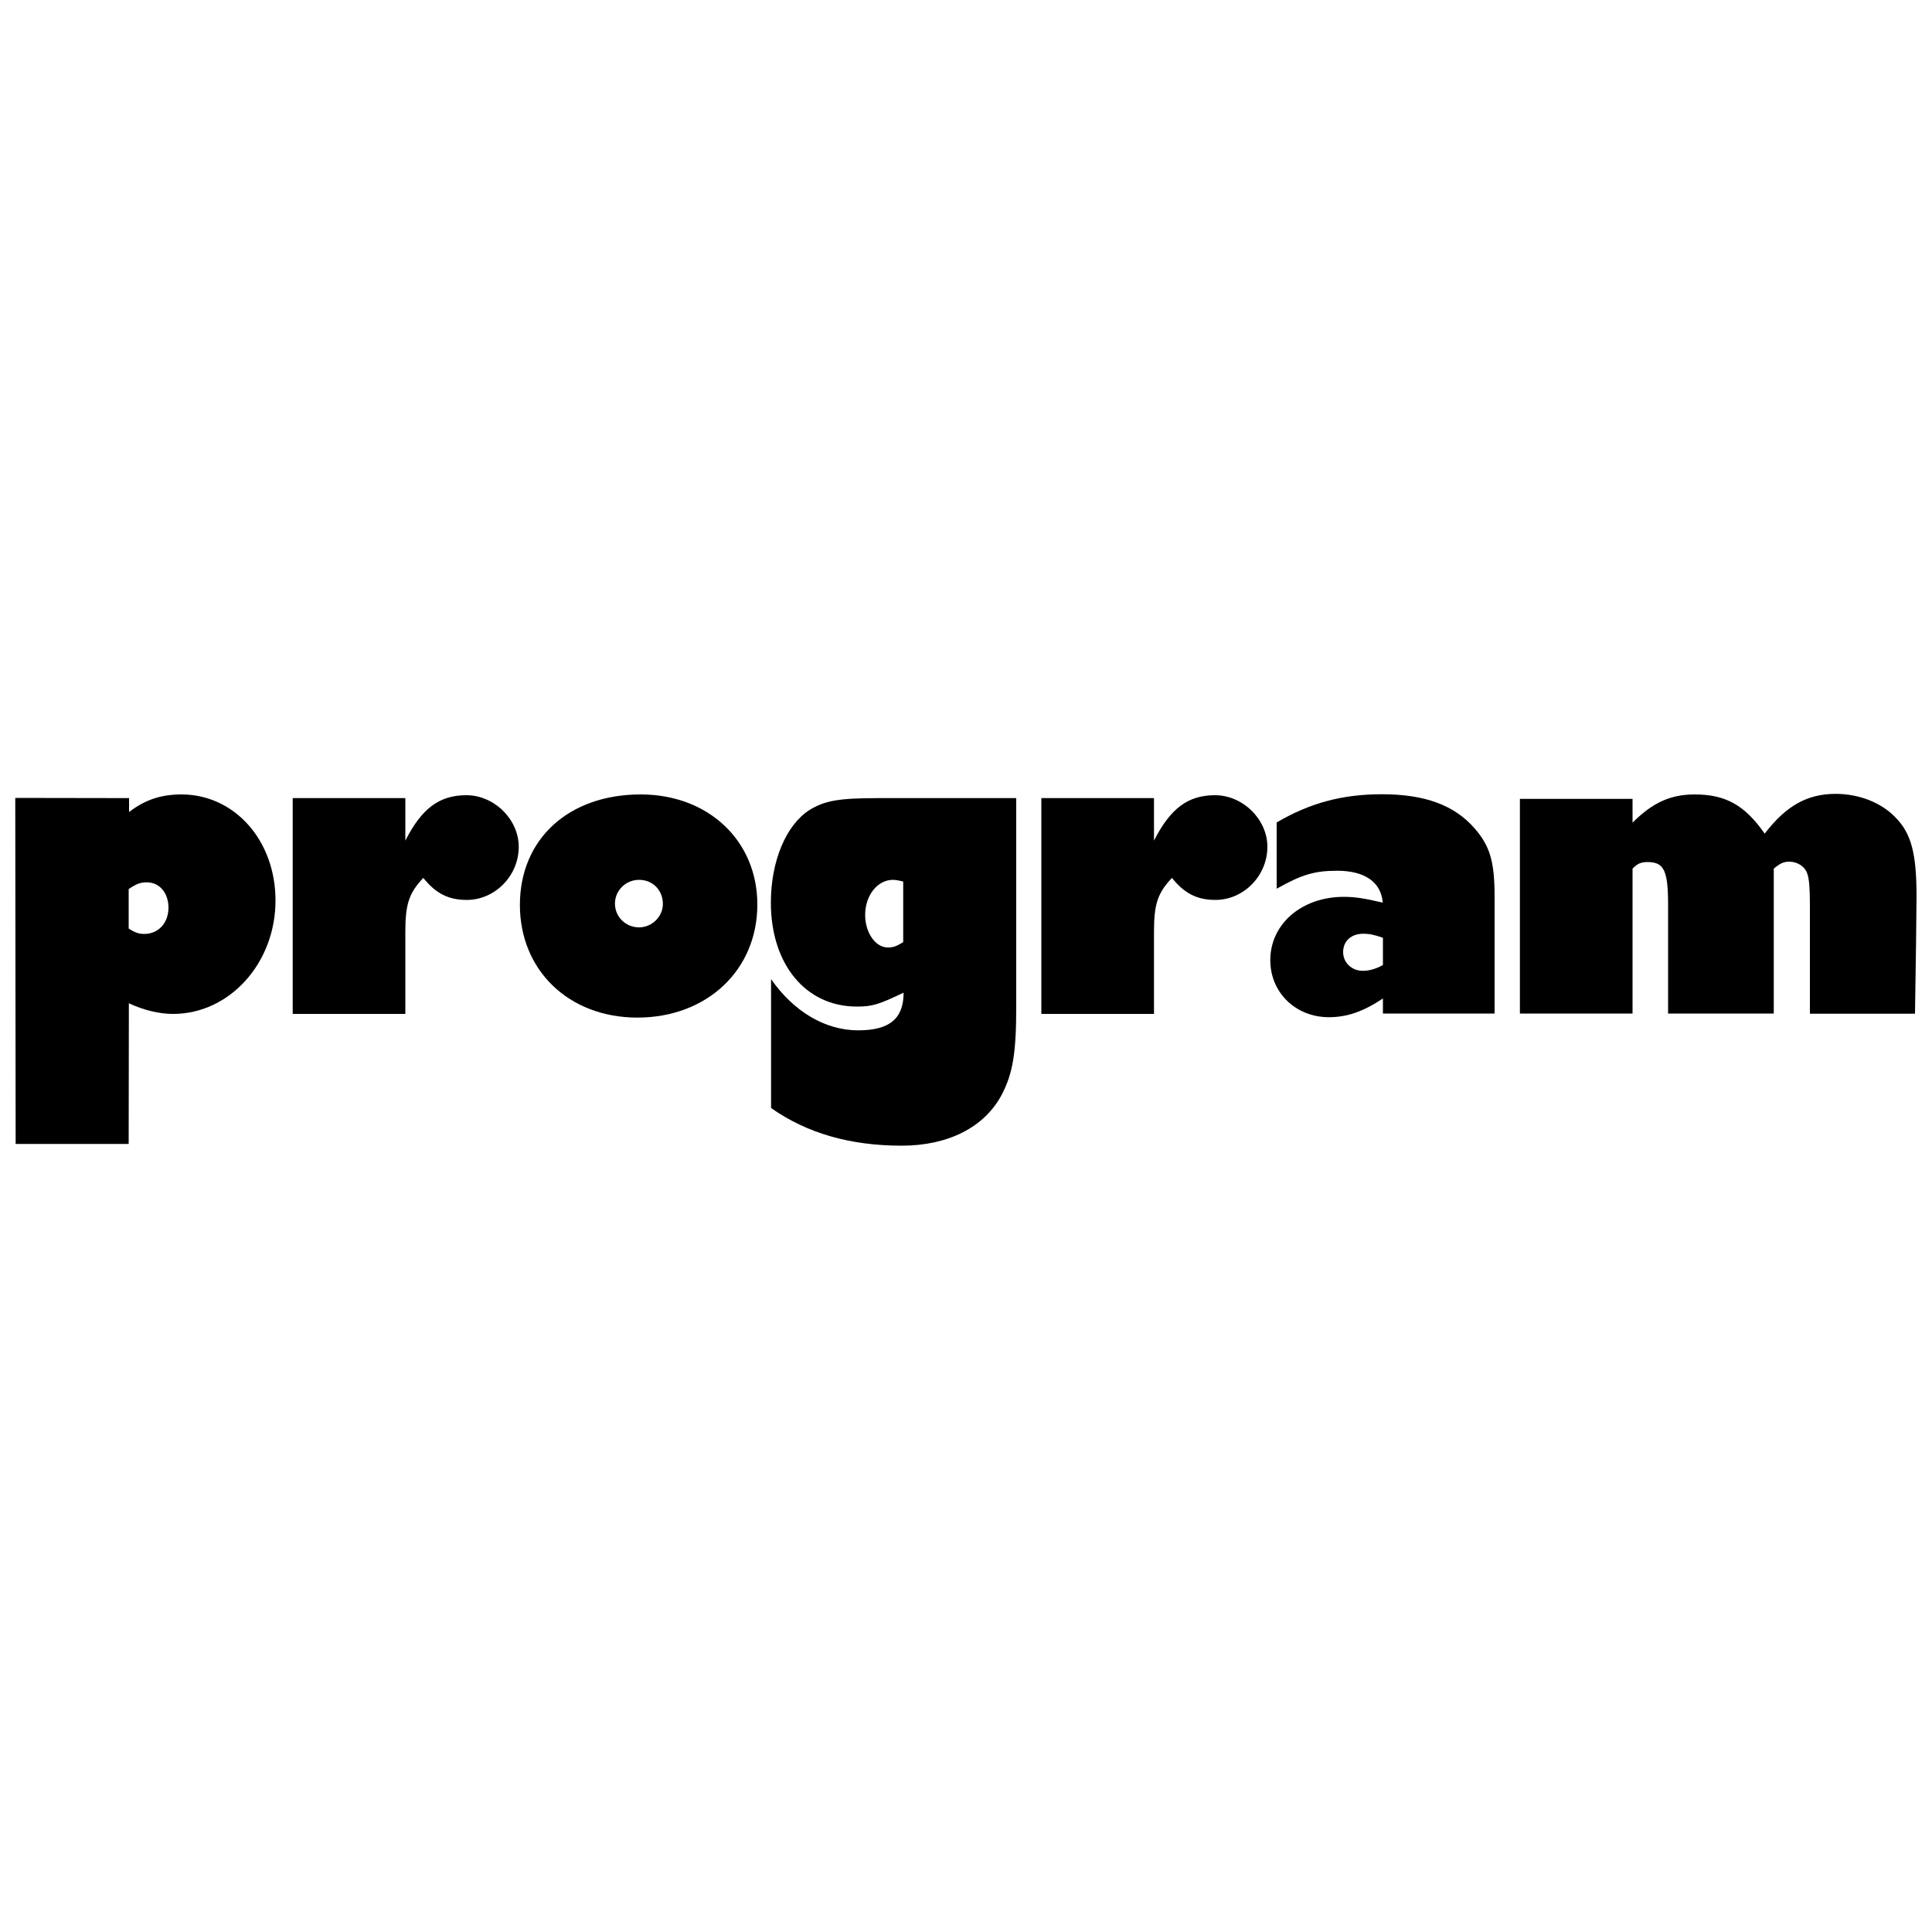
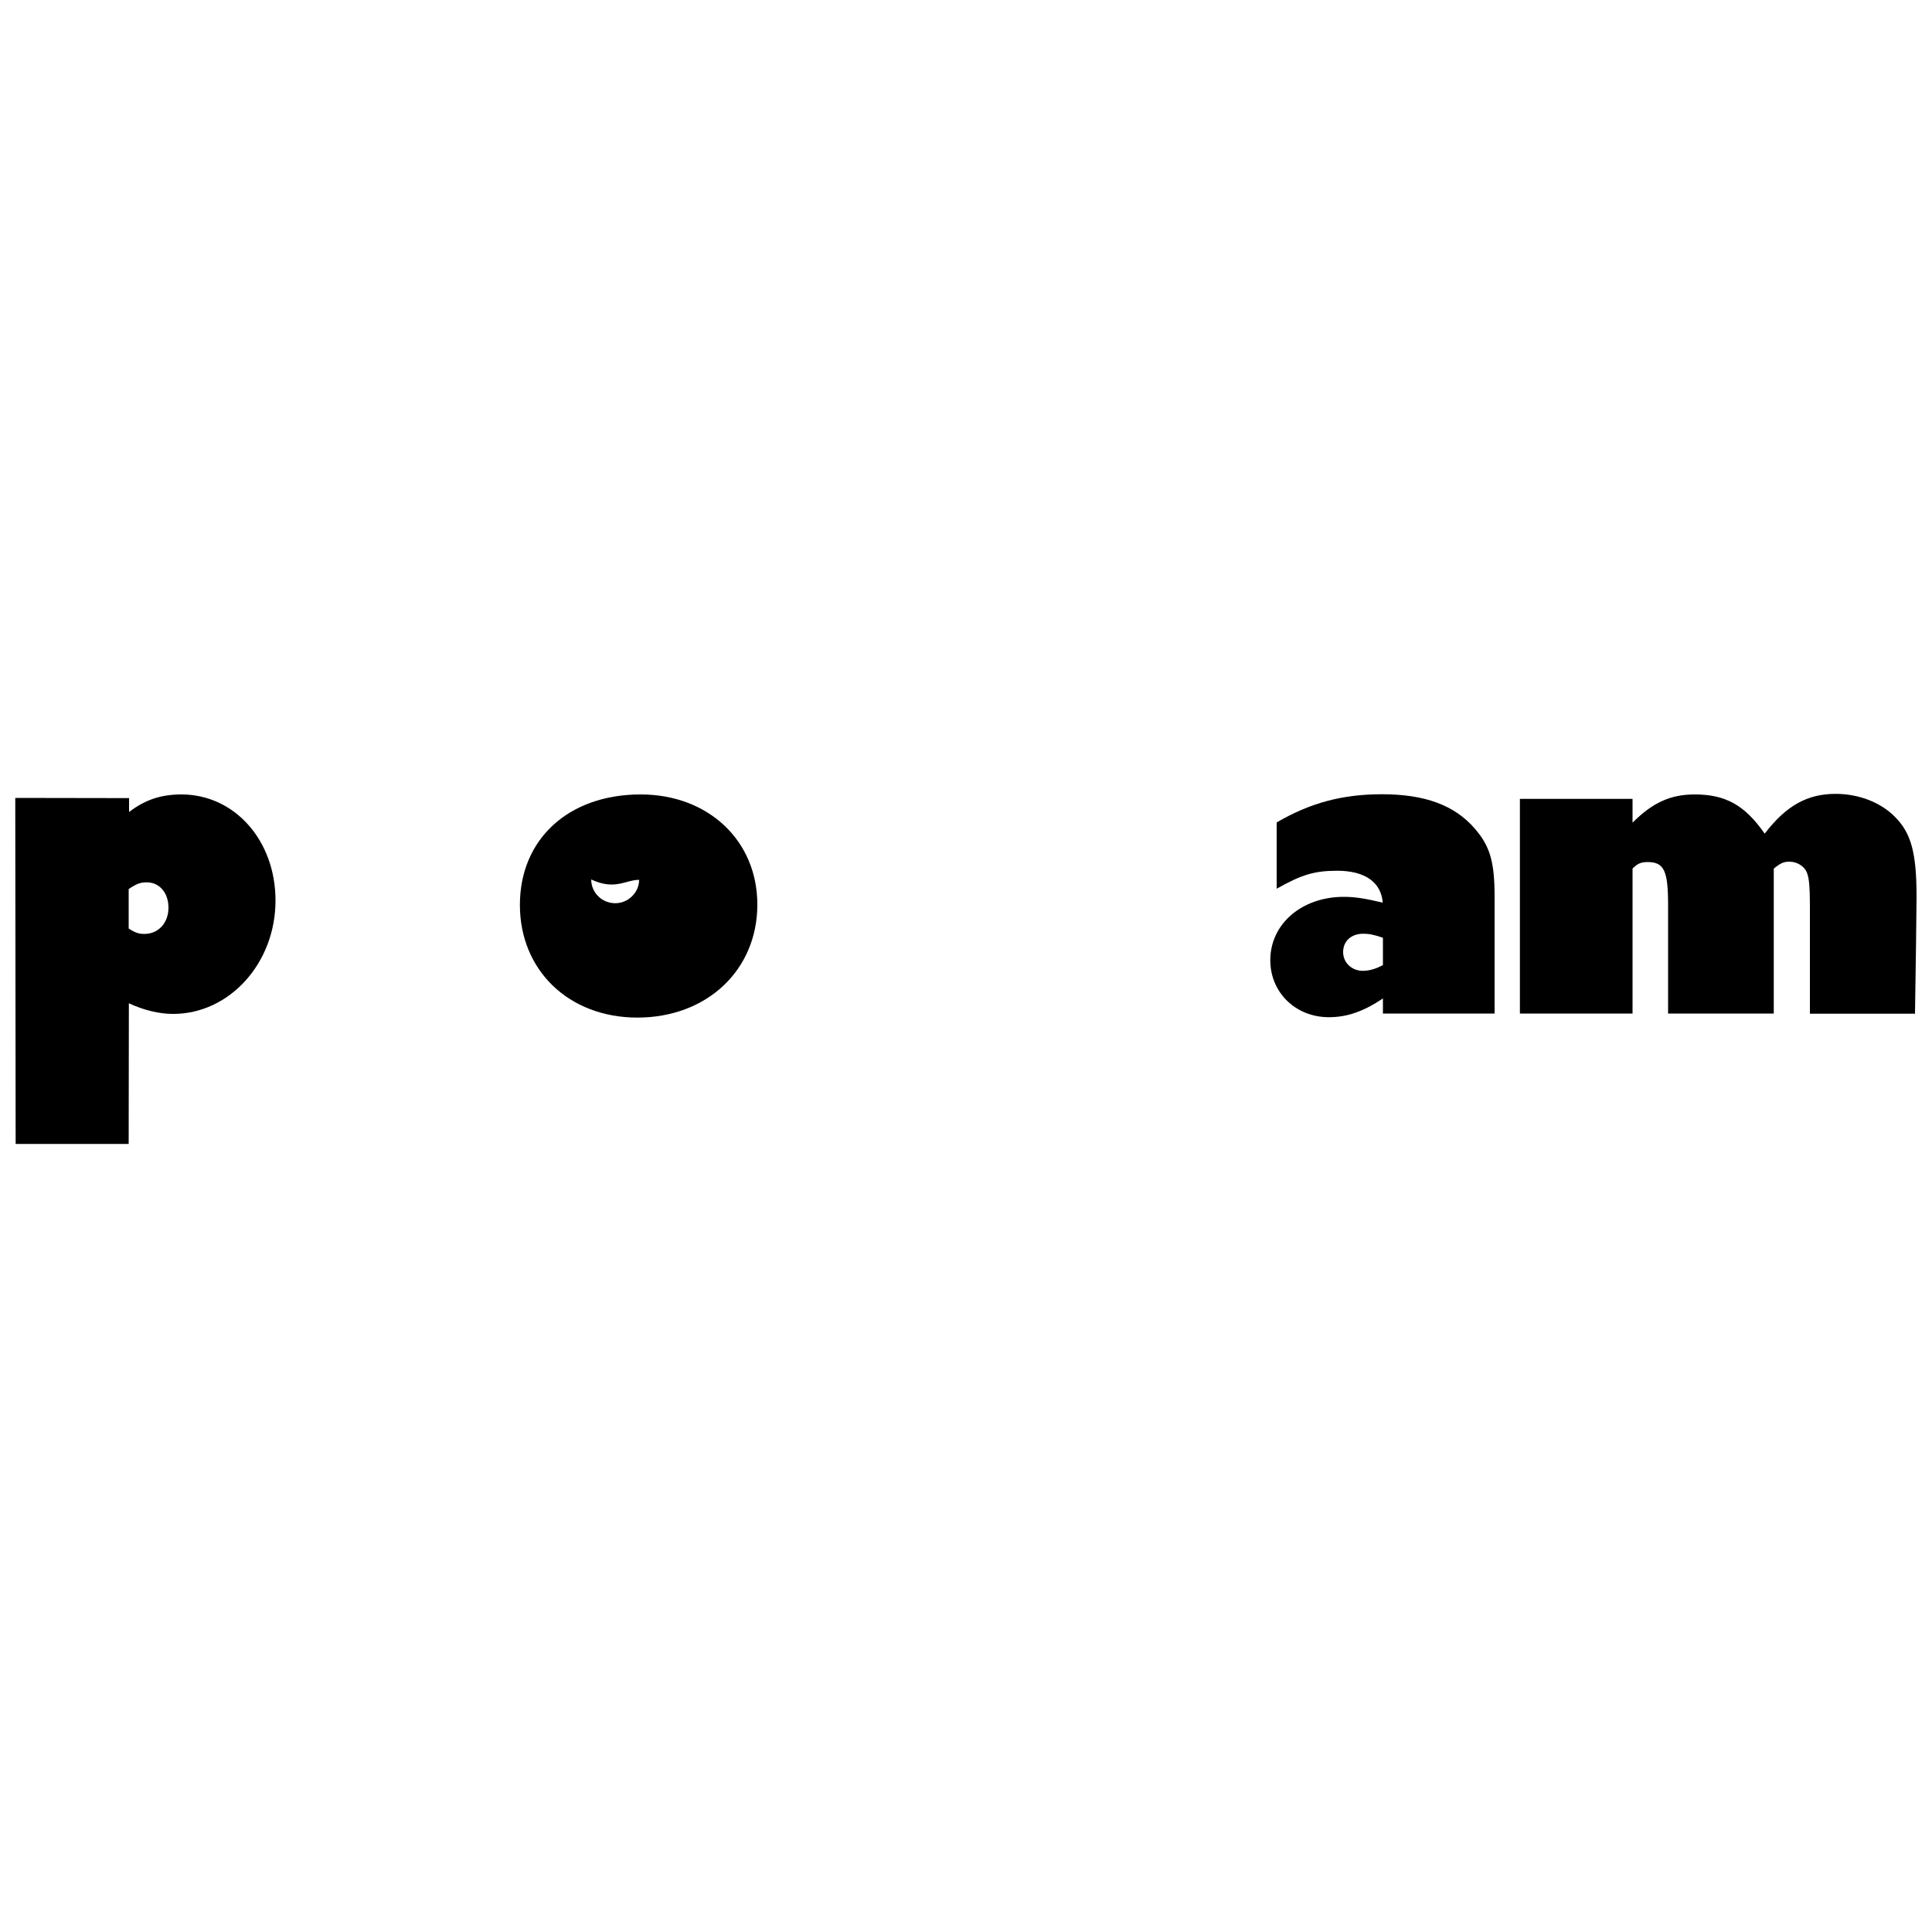
<svg xmlns="http://www.w3.org/2000/svg" version="1.1" id="Vrstva_1" x="0px" y="0px" viewBox="0 0 100 100" style="enable-background:new 0 0 100 100;" xml:space="preserve">
  <g>
    <path d="M6.67,46.01c0.42-0.28,0.61-0.34,0.93-0.34c0.66,0,1.12,0.55,1.12,1.31c0,0.78-0.51,1.36-1.25,1.36   c-0.28,0-0.47-0.06-0.81-0.28V46.01z M6.66,59.21l0.01-7.28c0.78,0.36,1.57,0.55,2.29,0.55c2.92,0,5.3-2.63,5.3-5.87   c0-3.11-2.12-5.49-4.87-5.49c-1.06,0-1.89,0.28-2.71,0.91v-0.72L0.79,41.3l0.02,17.91H6.66z" />
-     <path d="M15.15,52.47V41.31h5.83v2.2c0.85-1.67,1.76-2.35,3.16-2.35c1.44,0,2.71,1.25,2.71,2.67c0,1.5-1.23,2.75-2.69,2.75   c-0.95,0-1.61-0.34-2.25-1.14c-0.74,0.78-0.93,1.36-0.93,2.78v4.26H15.15z" />
-     <path d="M33.08,45.54c0.7,0,1.23,0.53,1.23,1.25c0,0.66-0.57,1.21-1.23,1.21c-0.7,0-1.25-0.55-1.25-1.23   C31.83,46.1,32.38,45.54,33.08,45.54z M33.16,41.12c-3.73,0-6.25,2.31-6.25,5.72c0,3.39,2.54,5.83,6.08,5.83   c3.6,0,6.21-2.46,6.21-5.85C39.2,43.51,36.66,41.12,33.16,41.12z" />
-     <path d="M46.76,48.76c-0.38,0.23-0.53,0.28-0.81,0.28c-0.64,0-1.17-0.77-1.17-1.68c0-1.02,0.64-1.82,1.44-1.82   c0.11,0,0.32,0.03,0.53,0.09V48.76z M52.59,41.31h-7.12c-2.06,0-2.78,0.13-3.58,0.62c-1.21,0.78-1.99,2.65-1.99,4.79   c0,3.19,1.8,5.38,4.45,5.38c0.81,0,1.14-0.11,2.42-0.72c0,1.34-0.72,1.95-2.35,1.95c-1.7,0-3.33-0.96-4.51-2.65v6.67   c1.86,1.31,4.11,1.95,6.76,1.95c2.42,0,4.28-0.96,5.17-2.62c0.59-1.12,0.76-2.2,0.76-4.58V41.31z" />
-     <path d="M53.9,52.47V41.31h5.83v2.2c0.85-1.67,1.76-2.35,3.16-2.35c1.44,0,2.71,1.25,2.71,2.67c0,1.5-1.23,2.75-2.69,2.75   c-0.95,0-1.61-0.34-2.25-1.14c-0.74,0.78-0.93,1.36-0.93,2.78v4.26H53.9z" />
+     <path d="M33.08,45.54c0,0.66-0.57,1.21-1.23,1.21c-0.7,0-1.25-0.55-1.25-1.23   C31.83,46.1,32.38,45.54,33.08,45.54z M33.16,41.12c-3.73,0-6.25,2.31-6.25,5.72c0,3.39,2.54,5.83,6.08,5.83   c3.6,0,6.21-2.46,6.21-5.85C39.2,43.51,36.66,41.12,33.16,41.12z" />
    <path d="M71.58,49.95c-0.34,0.19-0.7,0.3-1.04,0.3c-0.57,0-1.02-0.42-1.02-0.97c0-0.57,0.42-0.95,1.04-0.95   c0.3,0,0.53,0.04,1.02,0.21V49.95z M77.36,52.47v-6.04c0-1.82-0.23-2.63-1.04-3.56c-1.04-1.19-2.56-1.76-4.79-1.76   c-2.03,0-3.71,0.44-5.45,1.46v3.43c1.31-0.74,1.97-0.93,3.14-0.93c1.42,0,2.27,0.59,2.35,1.65c-0.89-0.21-1.42-0.3-2.01-0.3   c-2.18,0-3.81,1.4-3.81,3.28c0,1.67,1.31,2.95,3.03,2.95c0.95,0,1.8-0.3,2.8-0.97v0.78H77.36z" />
    <path d="M93.68,52.47v-5.64c0-0.85-0.04-1.34-0.13-1.59c-0.11-0.38-0.51-0.64-0.93-0.64c-0.3,0-0.47,0.08-0.81,0.36v7.5h-5.47   v-5.62c0-1.78-0.21-2.22-1.06-2.22c-0.34,0-0.53,0.08-0.78,0.34v7.5h-5.83V41.35h5.83v1.23c1.04-1.04,1.97-1.46,3.22-1.46   c1.59,0,2.59,0.55,3.62,2.03c1.1-1.44,2.2-2.06,3.67-2.06c1.21,0,2.37,0.45,3.11,1.23c0.81,0.83,1.08,1.86,1.08,4.09   c0,0.51-0.04,3.79-0.08,6.06H93.68z" />
  </g>
</svg>